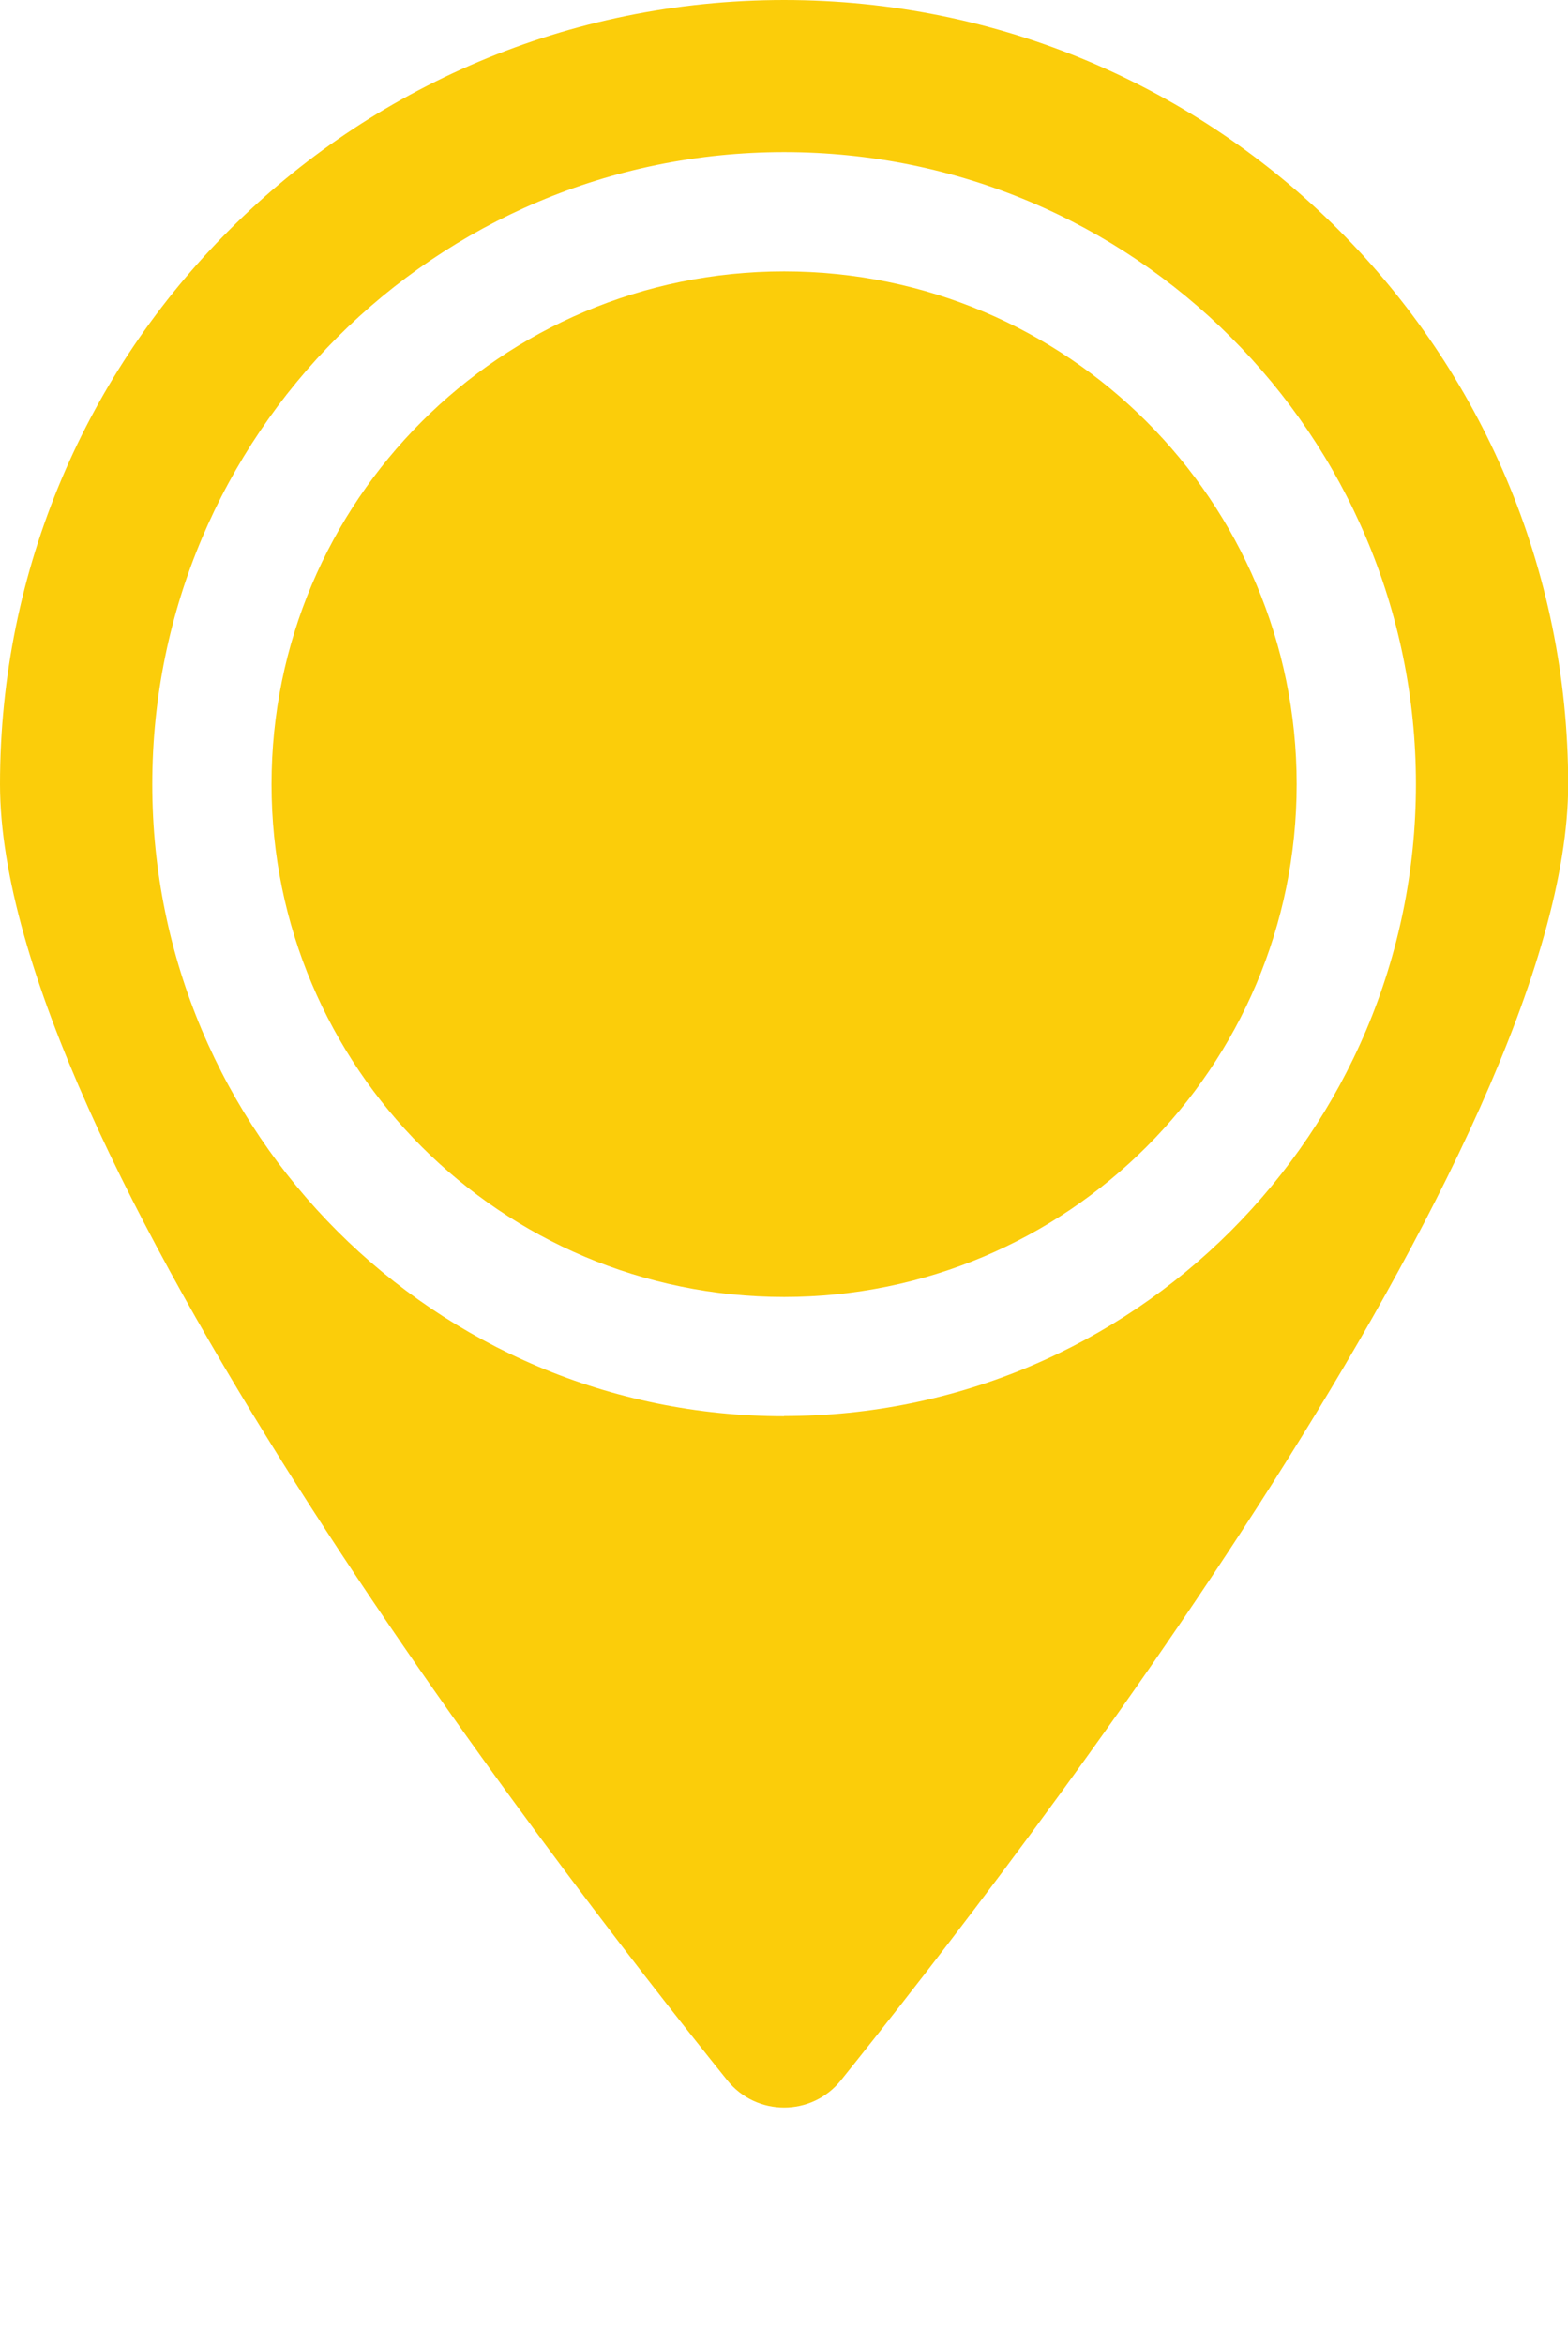
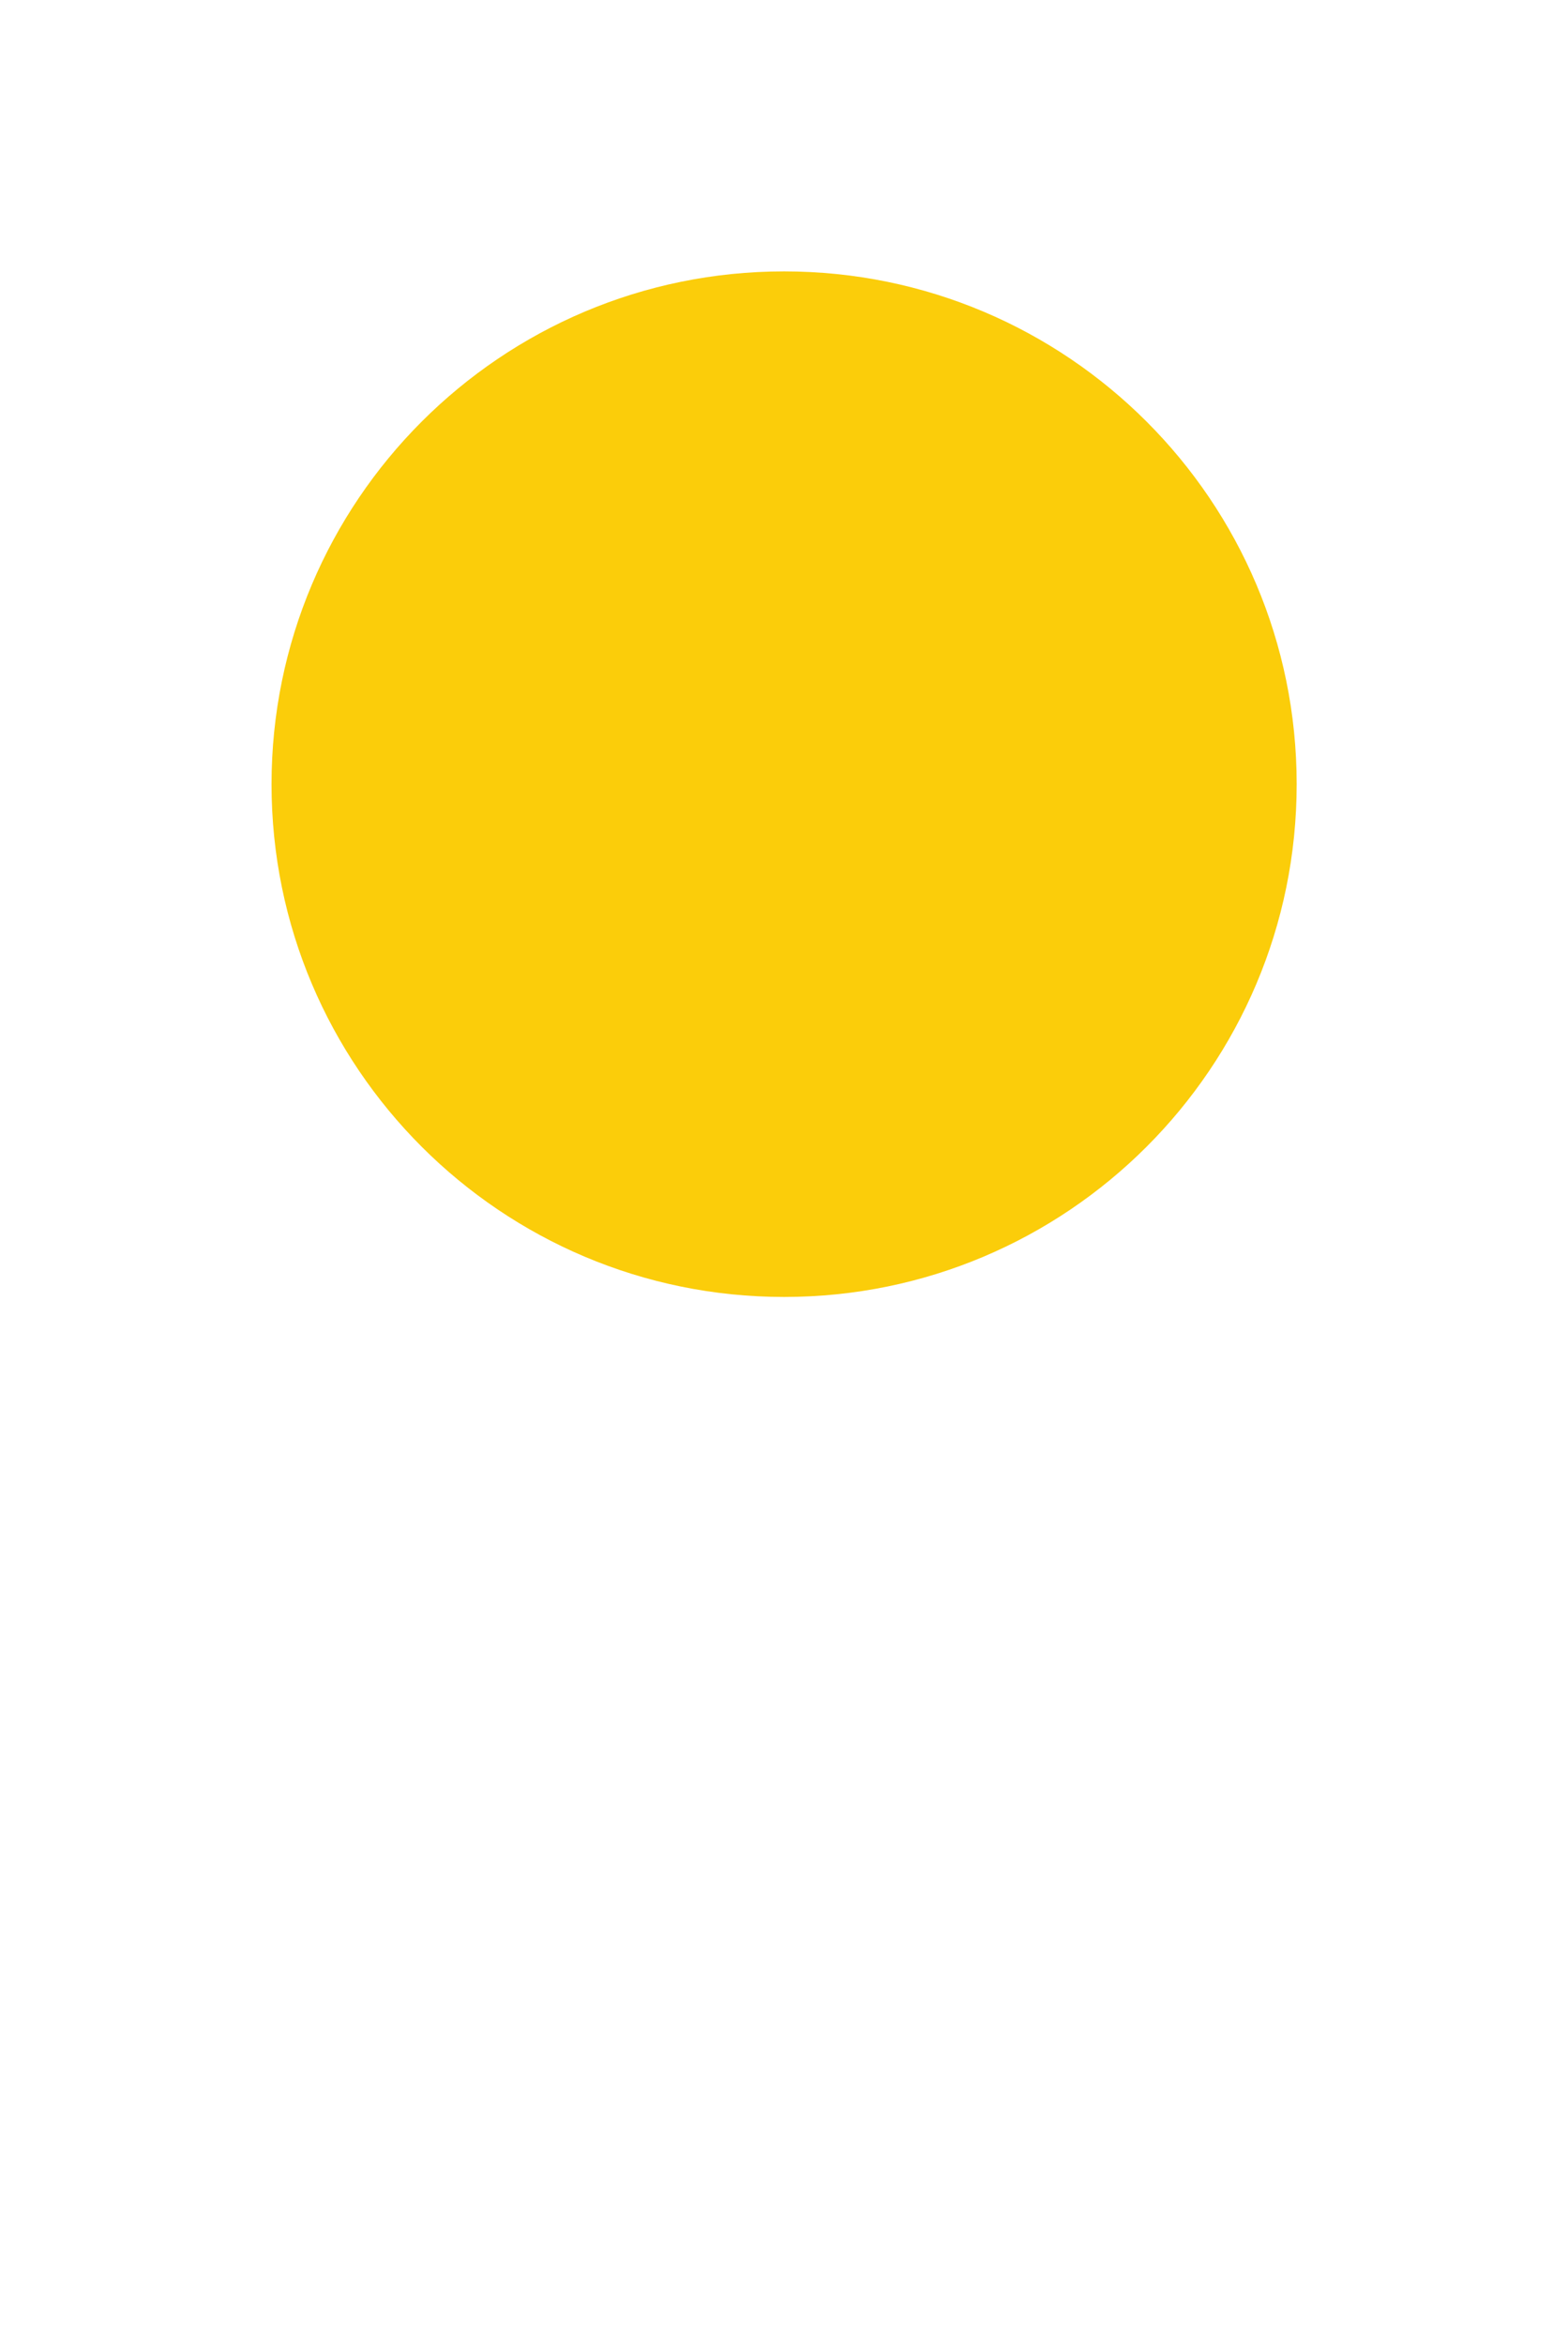
<svg xmlns="http://www.w3.org/2000/svg" xmlns:xlink="http://www.w3.org/1999/xlink" id="Layer_2" viewBox="0 0 80.73 120.71">
  <defs>
    <style>.cls-1{filter:url(#luminosity-noclip-6);}.cls-2{filter:url(#luminosity-noclip-8);}.cls-3{filter:url(#luminosity-noclip-4);}.cls-4{mask:url(#mask);}.cls-5{filter:url(#luminosity-noclip-2);}.cls-6{fill:#fbcd0a;}.cls-7{filter:url(#luminosity-noclip-10);}.cls-8{fill:url(#linear-gradient-7);}.cls-8,.cls-9,.cls-10,.cls-11,.cls-12{mix-blend-mode:multiply;}.cls-9{fill:url(#linear-gradient-5);}.cls-10{fill:url(#linear-gradient-3);}.cls-13{fill:url(#radial-gradient-2);opacity:.3;}.cls-14{fill:url(#linear-gradient-8);}.cls-15{fill:url(#linear-gradient-4);}.cls-16{fill:url(#linear-gradient-2);}.cls-17{fill:url(#linear-gradient-6);}.cls-11{fill:url(#radial-gradient);}.cls-18{opacity:.5;}.cls-12{fill:url(#linear-gradient);}.cls-19{mask:url(#mask-3);}.cls-20{mask:url(#mask-2);}.cls-21{mask:url(#mask-5);}.cls-22{mask:url(#mask-4);}.cls-23{mask:url(#mask-1);}.cls-24{mask:url(#mask-7);}.cls-25{mask:url(#mask-6);}.cls-26{mask:url(#mask-8);}.cls-27{mask:url(#mask-9);}</style>
    <filter id="luminosity-noclip-2" x="14.96" y="114.29" width="50.81" height="6.42" color-interpolation-filters="sRGB" filterUnits="userSpaceOnUse">
      <feFlood flood-color="#fff" result="bg" />
      <feBlend in="SourceGraphic" in2="bg" />
    </filter>
    <filter id="luminosity-noclip-3" x="12944.49" y="-7166.1" width="-32766" height="32766" color-interpolation-filters="sRGB" filterUnits="userSpaceOnUse">
      <feFlood flood-color="#fff" result="bg" />
      <feBlend in="SourceGraphic" in2="bg" />
    </filter>
    <mask id="mask-1" x="12944.49" y="-7166.1" width="-32766" height="32766" maskUnits="userSpaceOnUse" />
    <radialGradient id="radial-gradient" cx="40.37" cy="9135.91" fx="40.37" fy="9135.91" r="25.41" gradientTransform="translate(0 -1037.28) scale(1 .13)" gradientUnits="userSpaceOnUse">
      <stop offset="0" stop-color="#fff" />
      <stop offset="1" stop-color="#000" />
    </radialGradient>
    <mask id="mask" x="14.96" y="114.29" width="50.81" height="6.42" maskUnits="userSpaceOnUse">
      <g class="cls-5">
        <g class="cls-23">
          <path class="cls-11" d="M65.77,117.5c0,1.77-11.37,3.21-25.41,3.21s-25.41-1.44-25.41-3.21,11.37-3.21,25.41-3.21,25.41,1.44,25.41,3.21Z" />
        </g>
      </g>
    </mask>
    <radialGradient id="radial-gradient-2" cx="40.37" cy="9135.91" fx="40.37" fy="9135.91" r="25.41" gradientTransform="translate(0 -1037.28) scale(1 .13)" gradientUnits="userSpaceOnUse">
      <stop offset="0" stop-color="#231f20" />
      <stop offset="1" stop-color="#231f20" />
    </radialGradient>
    <filter id="luminosity-noclip-4" width="60.37" height="80.12" color-interpolation-filters="sRGB" filterUnits="userSpaceOnUse">
      <feFlood flood-color="#fff" result="bg" />
      <feBlend in="SourceGraphic" in2="bg" />
    </filter>
    <filter id="luminosity-noclip-5" x="12944.49" y="-7166.1" width="-32766" height="32766" color-interpolation-filters="sRGB" filterUnits="userSpaceOnUse">
      <feFlood flood-color="#fff" result="bg" />
      <feBlend in="SourceGraphic" in2="bg" />
    </filter>
    <mask id="mask-3" x="12944.49" y="-7166.1" width="-32766" height="32766" maskUnits="userSpaceOnUse" />
    <linearGradient id="linear-gradient" x1="75.67" y1="70.57" x2="16.92" y2="26.01" gradientUnits="userSpaceOnUse">
      <stop offset="0" stop-color="#fff" />
      <stop offset="1" stop-color="#000" />
    </linearGradient>
    <mask id="mask-2" width="60.37" height="80.12" maskUnits="userSpaceOnUse">
      <g class="cls-3">
        <g class="cls-19">
          <path class="cls-12" d="M7.83,40.37C7.83,22.4,22.4,7.83,40.37,7.83c7.54,0,14.47,2.59,19.99,6.9,.07-3.36-.13-6.63-.59-9.77C54,1.8,47.4,0,40.37,0,18.07,0,0,18.07,0,40.37c0,10.22,8.48,25.83,17.67,39.75,4.78-2.08,9.47-4.93,13.9-8.46-13.69-3.84-23.74-16.38-23.74-31.3Z" />
        </g>
      </g>
    </mask>
    <linearGradient id="linear-gradient-2" x1="75.67" y1="70.57" x2="16.92" y2="26.01" gradientUnits="userSpaceOnUse">
      <stop offset="0" stop-color="#fff" />
      <stop offset="1" stop-color="#fff" />
    </linearGradient>
    <filter id="luminosity-noclip-6" width="60.37" height="80.12" color-interpolation-filters="sRGB" filterUnits="userSpaceOnUse">
      <feFlood flood-color="#fff" result="bg" />
      <feBlend in="SourceGraphic" in2="bg" />
    </filter>
    <filter id="luminosity-noclip-7" x="12944.49" y="-7166.1" width="-32766" height="32766" color-interpolation-filters="sRGB" filterUnits="userSpaceOnUse">
      <feFlood flood-color="#fff" result="bg" />
      <feBlend in="SourceGraphic" in2="bg" />
    </filter>
    <mask id="mask-5" x="12944.49" y="-7166.1" width="-32766" height="32766" maskUnits="userSpaceOnUse" />
    <linearGradient id="linear-gradient-3" x1="1371.07" y1="2280.48" x2="1312.32" y2="2235.91" gradientTransform="translate(26.27 -2524.38) rotate(29.93)" xlink:href="#linear-gradient" />
    <mask id="mask-4" width="60.37" height="80.12" maskUnits="userSpaceOnUse">
      <g class="cls-1">
        <g class="cls-21">
          <path class="cls-10" d="M7.83,40.37C7.83,22.4,22.4,7.83,40.37,7.83c7.54,0,14.47,2.59,19.99,6.9,.07-3.36-.13-6.63-.59-9.77C54,1.8,47.4,0,40.37,0,18.07,0,0,18.07,0,40.37c0,10.22,8.48,25.83,17.67,39.75,4.78-2.08,9.47-4.93,13.9-8.46-13.69-3.84-23.74-16.38-23.74-31.3Z" />
        </g>
      </g>
    </mask>
    <linearGradient id="linear-gradient-4" x1="1371.07" y1="2280.48" x2="1312.32" y2="2235.91" gradientTransform="translate(26.27 -2524.38) rotate(29.93)" xlink:href="#linear-gradient-2" />
    <filter id="luminosity-noclip-8" x="13.97" y="13.97" width="45.75" height="52.59" color-interpolation-filters="sRGB" filterUnits="userSpaceOnUse">
      <feFlood flood-color="#fff" result="bg" />
      <feBlend in="SourceGraphic" in2="bg" />
    </filter>
    <filter id="luminosity-noclip-9" x="12944.49" y="-7166.1" width="-32766" height="32766" color-interpolation-filters="sRGB" filterUnits="userSpaceOnUse">
      <feFlood flood-color="#fff" result="bg" />
      <feBlend in="SourceGraphic" in2="bg" />
    </filter>
    <mask id="mask-7" x="12944.49" y="-7166.1" width="-32766" height="32766" maskUnits="userSpaceOnUse" />
    <linearGradient id="linear-gradient-5" x1="77.32" y1="68.4" x2="18.57" y2="23.84" xlink:href="#linear-gradient" />
    <mask id="mask-6" x="13.97" y="13.97" width="45.75" height="52.59" maskUnits="userSpaceOnUse">
      <g class="cls-2">
        <g class="cls-24">
          <path class="cls-9" d="M50.12,49.86c5.16-8.95,8.33-18.34,9.61-27.4-4.82-5.21-11.7-8.49-19.36-8.49-14.58,0-26.39,11.82-26.39,26.39,0,13.54,10.2,24.68,23.33,26.2,4.79-4.74,9.15-10.34,12.81-16.7Z" />
        </g>
      </g>
    </mask>
    <linearGradient id="linear-gradient-6" x1="77.32" y1="68.4" x2="18.57" y2="23.84" xlink:href="#linear-gradient-2" />
    <filter id="luminosity-noclip-10" x="13.97" y="13.97" width="45.75" height="52.59" color-interpolation-filters="sRGB" filterUnits="userSpaceOnUse">
      <feFlood flood-color="#fff" result="bg" />
      <feBlend in="SourceGraphic" in2="bg" />
    </filter>
    <filter id="luminosity-noclip-11" x="12944.49" y="-7166.1" width="-32766" height="32766" color-interpolation-filters="sRGB" filterUnits="userSpaceOnUse">
      <feFlood flood-color="#fff" result="bg" />
      <feBlend in="SourceGraphic" in2="bg" />
    </filter>
    <mask id="mask-9" x="12944.49" y="-7166.1" width="-32766" height="32766" maskUnits="userSpaceOnUse" />
    <linearGradient id="linear-gradient-7" x1="1372.96" y1="2277.99" x2="1314.21" y2="2233.42" gradientTransform="translate(26.27 -2524.38) rotate(29.93)" xlink:href="#linear-gradient" />
    <mask id="mask-8" x="13.97" y="13.97" width="45.75" height="52.59" maskUnits="userSpaceOnUse">
      <g class="cls-7">
        <g class="cls-27">
          <path class="cls-8" d="M50.12,49.86c5.16-8.95,8.33-18.34,9.61-27.4-4.82-5.21-11.7-8.49-19.36-8.49-14.58,0-26.39,11.82-26.39,26.39,0,13.54,10.2,24.68,23.33,26.2,4.79-4.74,9.15-10.34,12.81-16.7Z" />
        </g>
      </g>
    </mask>
    <linearGradient id="linear-gradient-8" x1="1372.96" y1="2277.99" x2="1314.21" y2="2233.42" gradientTransform="translate(26.27 -2524.38) rotate(29.93)" xlink:href="#linear-gradient-2" />
  </defs>
  <g id="Layer_1-2">
    <g>
-       <path class="cls-6" d="M40.37,0C18.07,0,0,18.07,0,40.37c0,18.63,28.18,55.19,37.45,66.72,1.5,1.86,4.34,1.86,5.84,0,9.27-11.53,37.45-48.09,37.45-66.72C80.73,18.07,62.66,0,40.37,0Zm0,72.9c-17.97,0-32.53-14.57-32.53-32.53S22.4,7.83,40.37,7.83s32.53,14.57,32.53,32.53-14.57,32.53-32.53,32.53Z" />
      <path class="cls-6" d="M66.76,40.37c0,14.58-11.82,26.39-26.39,26.39s-26.39-11.82-26.39-26.39S25.79,13.97,40.37,13.97s26.39,11.82,26.39,26.39Z" />
      <g class="cls-4">
        <path class="cls-13" d="M65.77,117.5c0,1.77-11.37,3.21-25.41,3.21s-25.41-1.44-25.41-3.21,11.37-3.21,25.41-3.21,25.41,1.44,25.41,3.21Z" />
      </g>
      <g class="cls-18">
        <g class="cls-20">
          <path class="cls-16" d="M7.83,40.37C7.83,22.4,22.4,7.83,40.37,7.83c7.54,0,14.47,2.59,19.99,6.9,.07-3.36-.13-6.63-.59-9.77C54,1.8,47.4,0,40.37,0,18.07,0,0,18.07,0,40.37c0,10.22,8.48,25.83,17.67,39.75,4.78-2.08,9.47-4.93,13.9-8.46-13.69-3.84-23.74-16.38-23.74-31.3Z" />
        </g>
        <g class="cls-22">
-           <path class="cls-15" d="M7.83,40.37C7.83,22.4,22.4,7.83,40.37,7.83c7.54,0,14.47,2.59,19.99,6.9,.07-3.36-.13-6.63-.59-9.77C54,1.8,47.4,0,40.37,0,18.07,0,0,18.07,0,40.37c0,10.22,8.48,25.83,17.67,39.75,4.78-2.08,9.47-4.93,13.9-8.46-13.69-3.84-23.74-16.38-23.74-31.3Z" />
+           <path class="cls-15" d="M7.83,40.37C7.83,22.4,22.4,7.83,40.37,7.83C54,1.8,47.4,0,40.37,0,18.07,0,0,18.07,0,40.37c0,10.22,8.48,25.83,17.67,39.75,4.78-2.08,9.47-4.93,13.9-8.46-13.69-3.84-23.74-16.38-23.74-31.3Z" />
        </g>
        <g class="cls-25">
          <path class="cls-17" d="M50.12,49.86c5.16-8.95,8.33-18.34,9.61-27.4-4.82-5.21-11.7-8.49-19.36-8.49-14.58,0-26.39,11.82-26.39,26.39,0,13.54,10.2,24.68,23.33,26.2,4.79-4.74,9.15-10.34,12.81-16.7Z" />
        </g>
        <g class="cls-26">
          <path class="cls-14" d="M50.12,49.86c5.16-8.95,8.33-18.34,9.61-27.4-4.82-5.21-11.7-8.49-19.36-8.49-14.58,0-26.39,11.82-26.39,26.39,0,13.54,10.2,24.68,23.33,26.2,4.79-4.74,9.15-10.34,12.81-16.7Z" />
        </g>
      </g>
    </g>
  </g>
</svg>